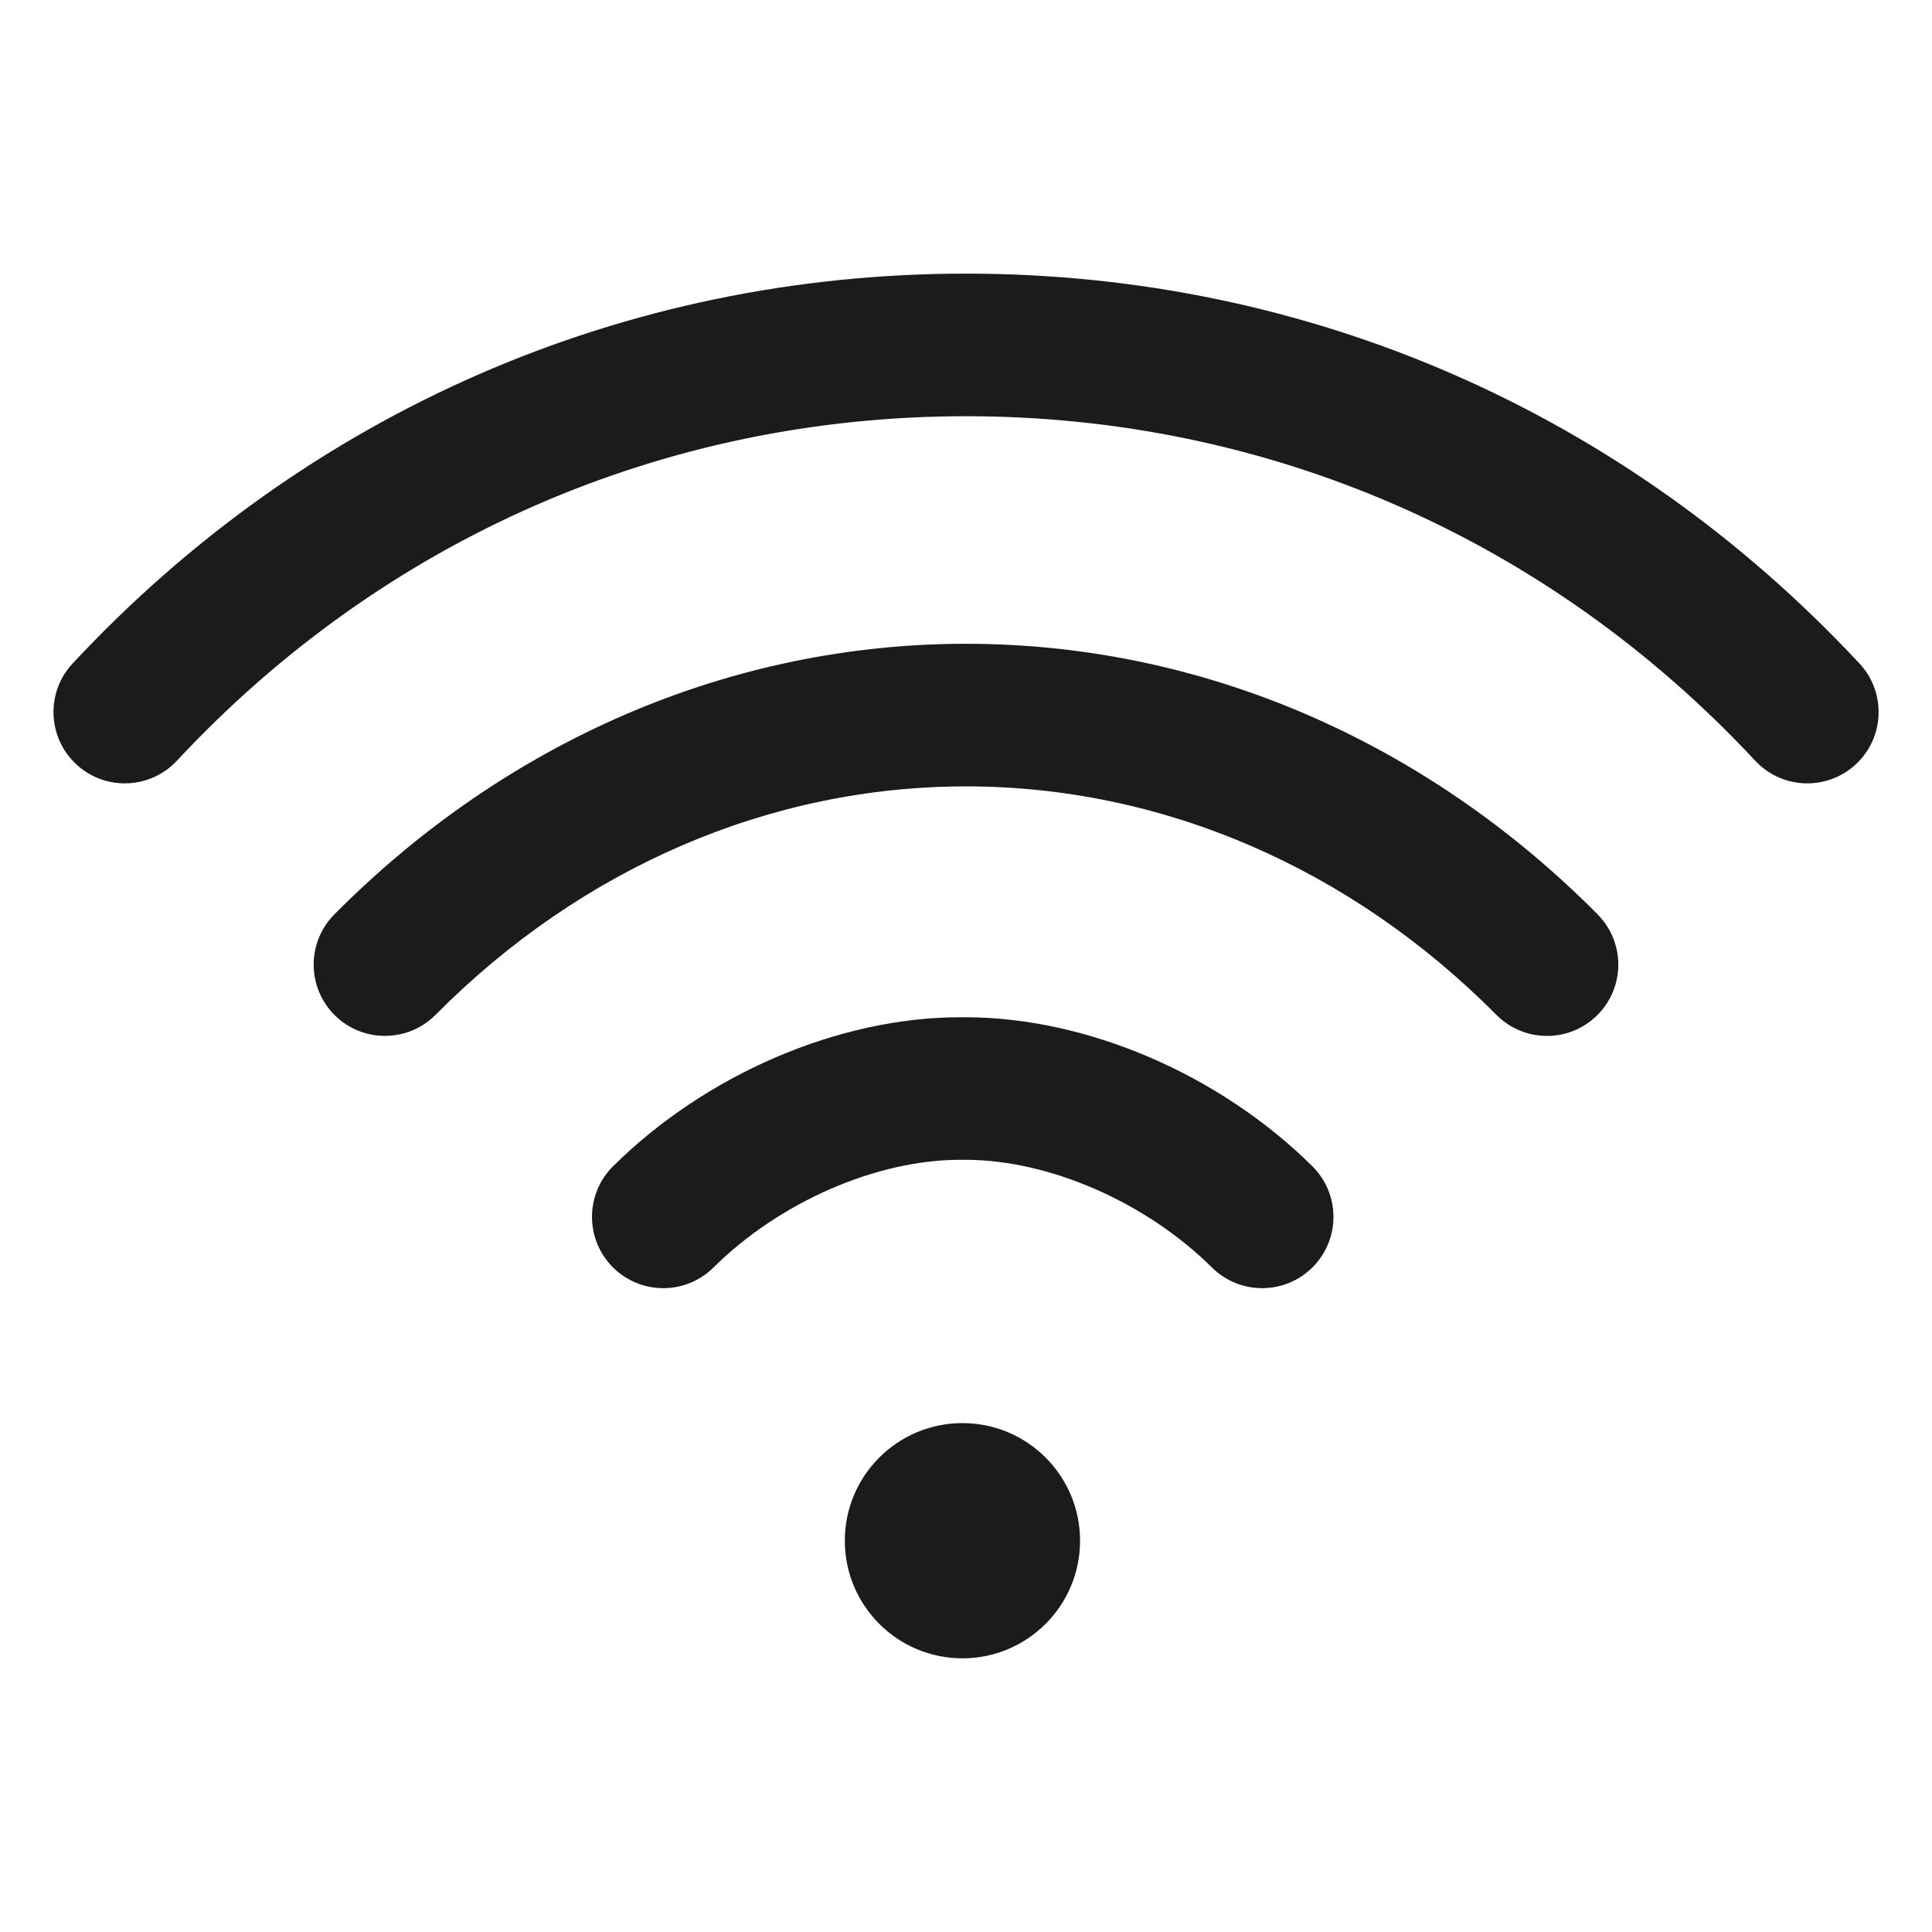
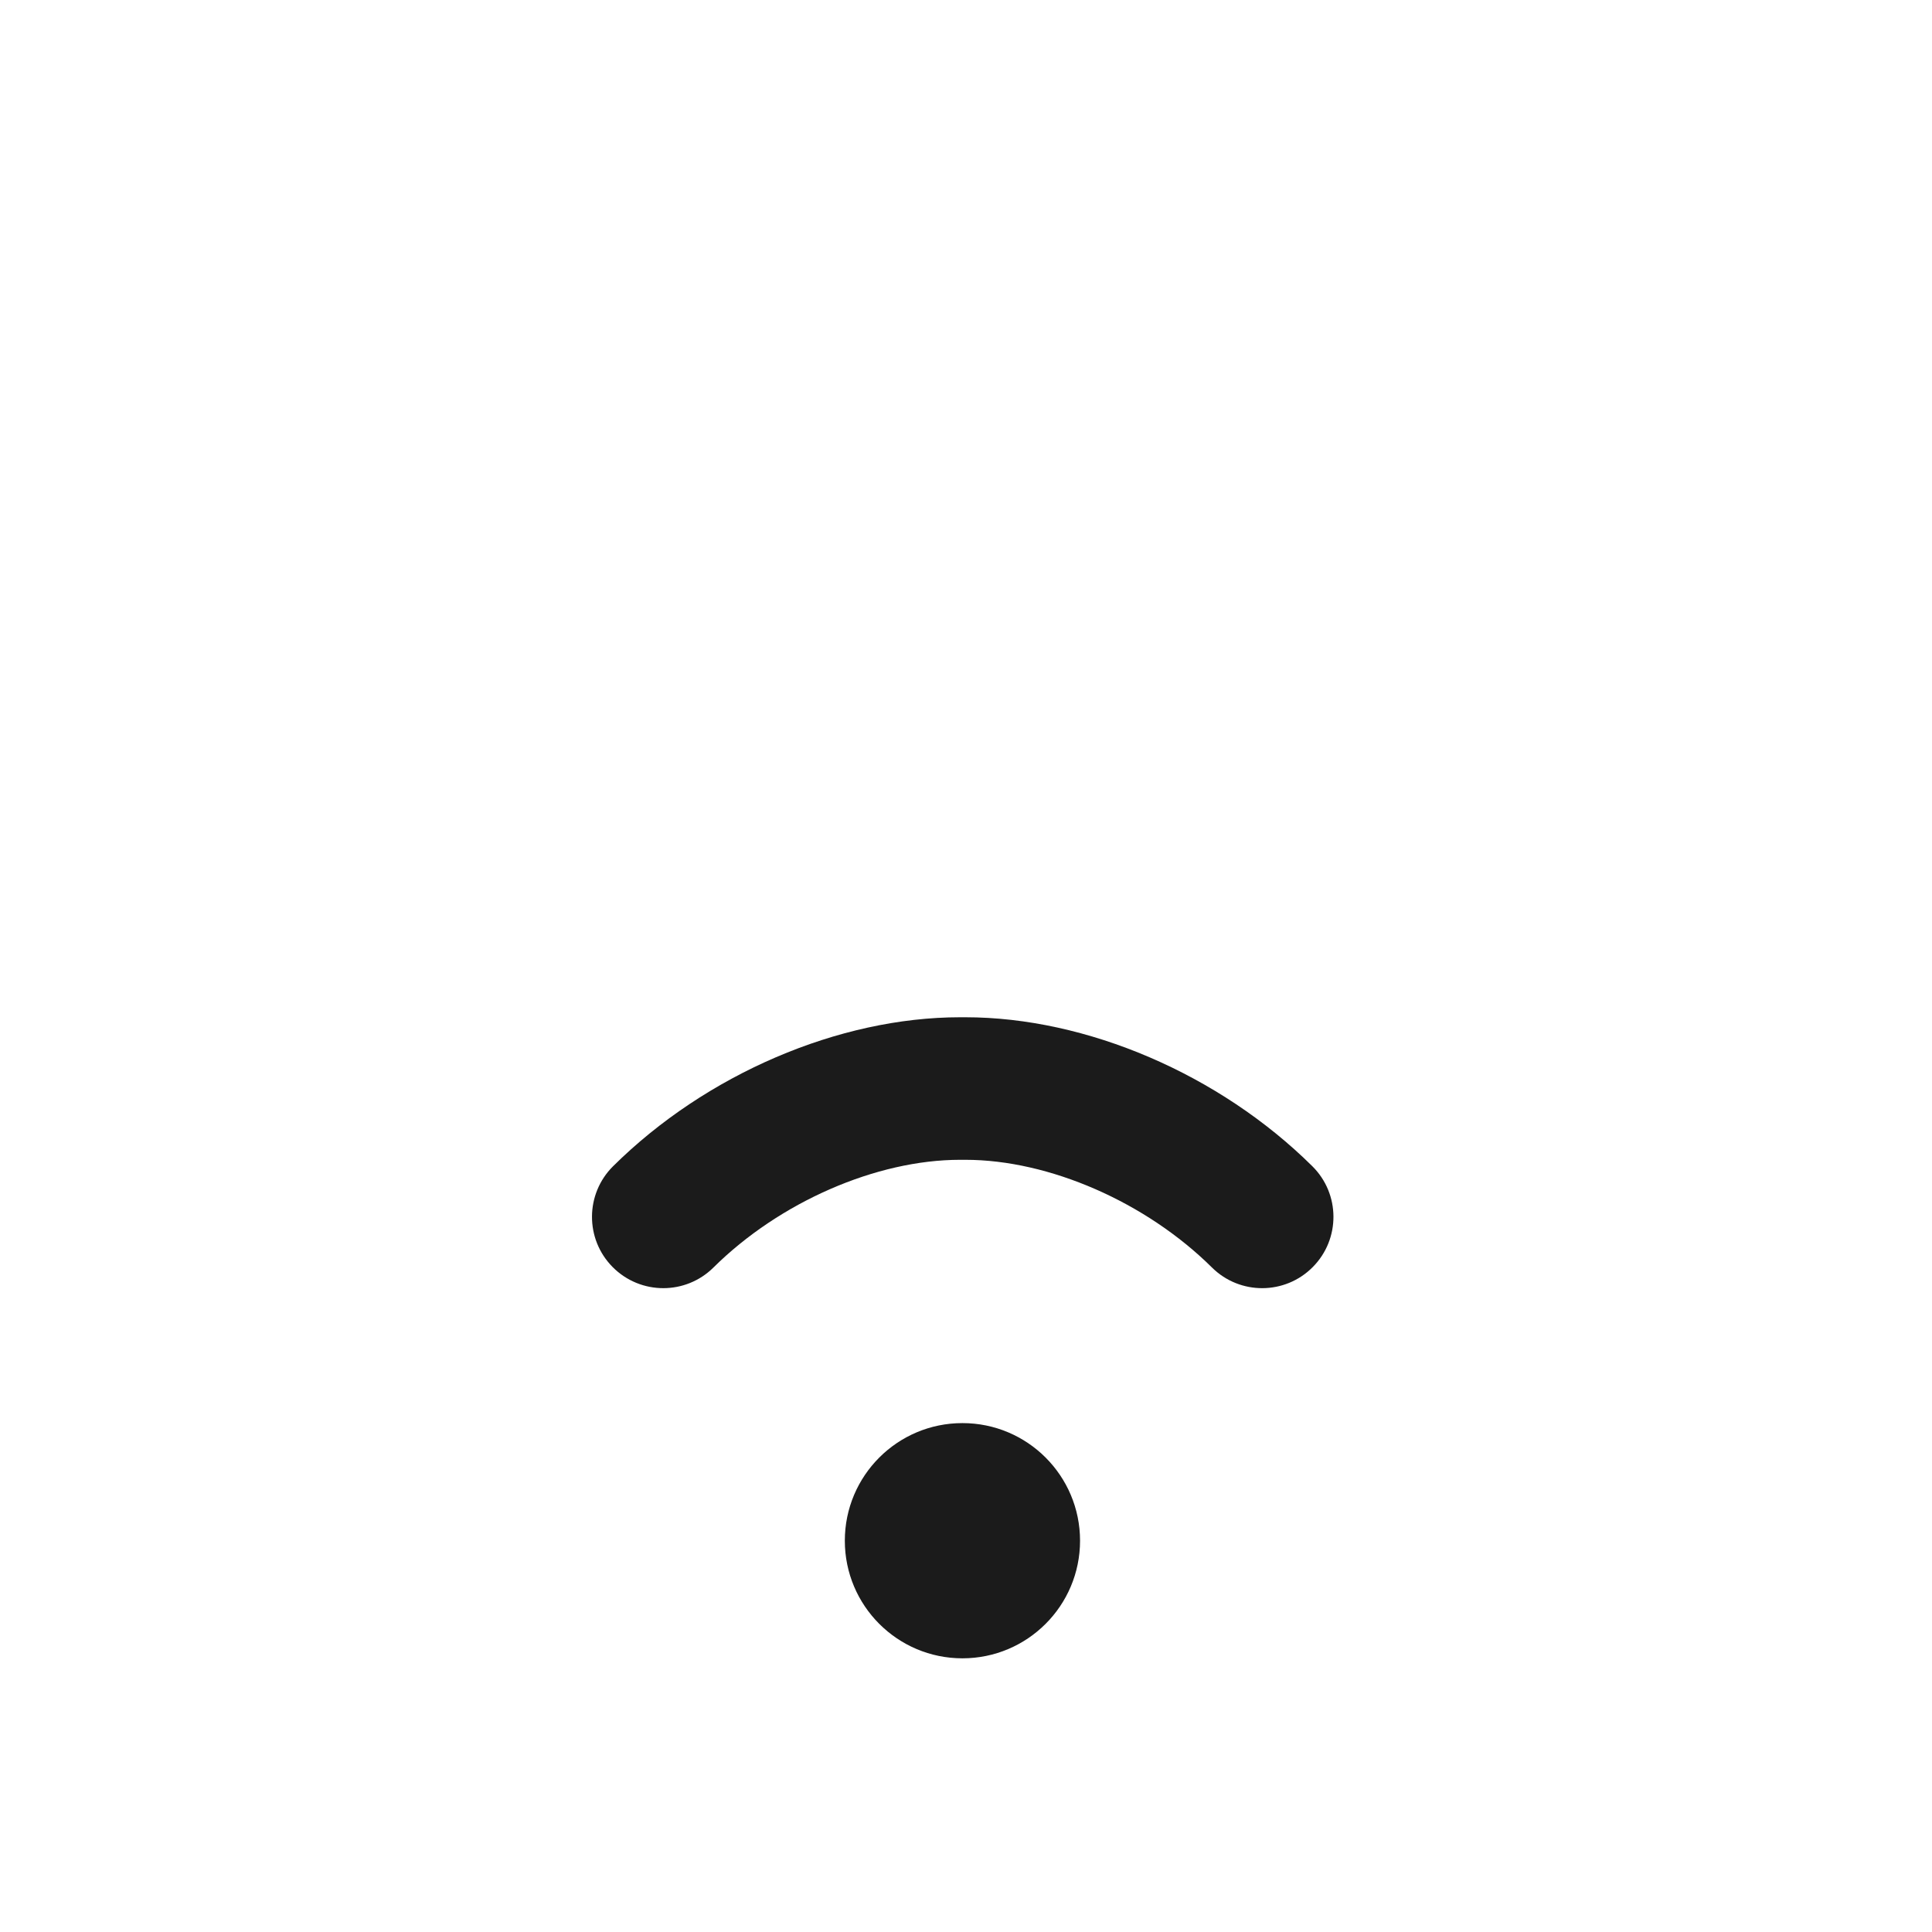
<svg xmlns="http://www.w3.org/2000/svg" id="Layer_1" data-name="Layer 1" viewBox="0 0 32 32">
  <defs>
    <style>
      .cls-1 {
        fill: #1b1b1b;
      }
    </style>
  </defs>
  <circle class="cls-1" cx="15.941" cy="25.519" r="1.948" />
-   <path class="cls-1" d="M30.798,10.989c-3.881-4.164-9.136-6.457-14.798-6.457-5.661 0-10.917,2.293-14.797,6.457-.445.477-.418,1.224.059,1.669.477.445,1.224.418,1.669-.059,3.429-3.679,8.071-5.705,13.07-5.705,4.999 0,9.641,2.026,13.07,5.705.233.25.548.376.864.376.288,0,.577-.105.805-.317.477-.445.503-1.192.059-1.669Z" />
-   <path class="cls-1" d="M26.462,15.145c-2.869-2.89-6.584-4.482-10.462-4.482-3.879 0-7.594,1.592-10.462,4.482-.459.463-.456,1.211.006,1.67s1.211.456,1.67-.006c2.421-2.44,5.541-3.784,8.785-3.784,3.244-0,6.364,1.344,8.786,3.784.231.233.534.349.838.349.301,0,.602-.114.832-.343.463-.459.466-1.207.006-1.67Z" />
  <path class="cls-1" d="M21.736,19.316c-1.536-1.522-3.738-2.467-5.747-2.467h-.087c-2.009,0-4.211.945-5.747,2.467-.463.459-.467,1.207-.008,1.67.231.233.535.35.839.35.3,0,.601-.114.831-.342,1.094-1.084,2.697-1.784,4.085-1.784h.087c1.388,0,2.991.7,4.085,1.784.463.459,1.211.456,1.67-.008.459-.463.456-1.211-.008-1.67Z" />
</svg>